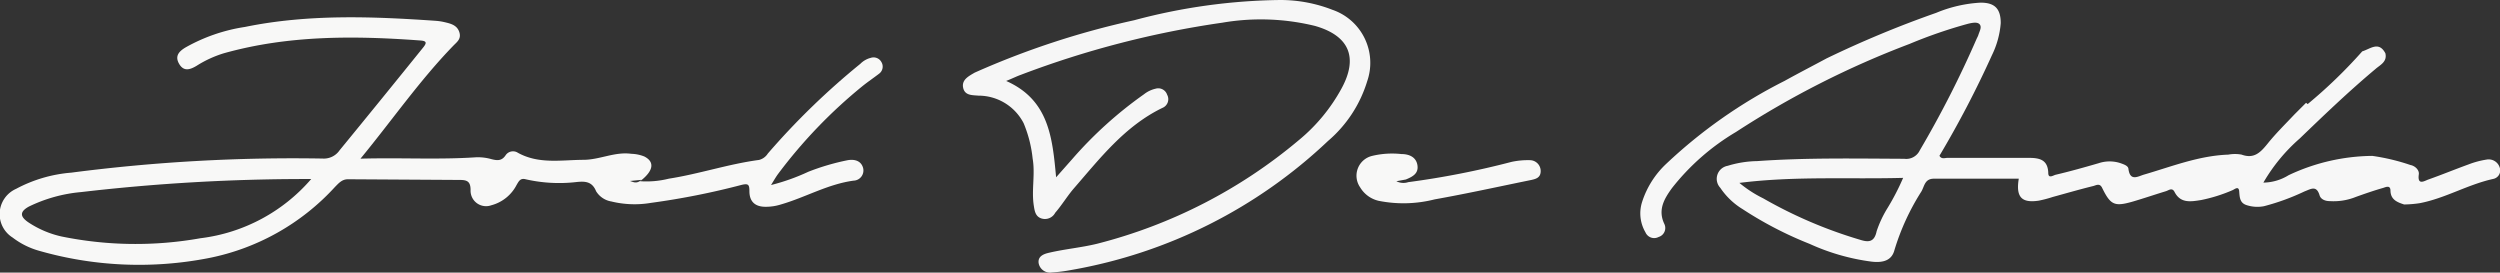
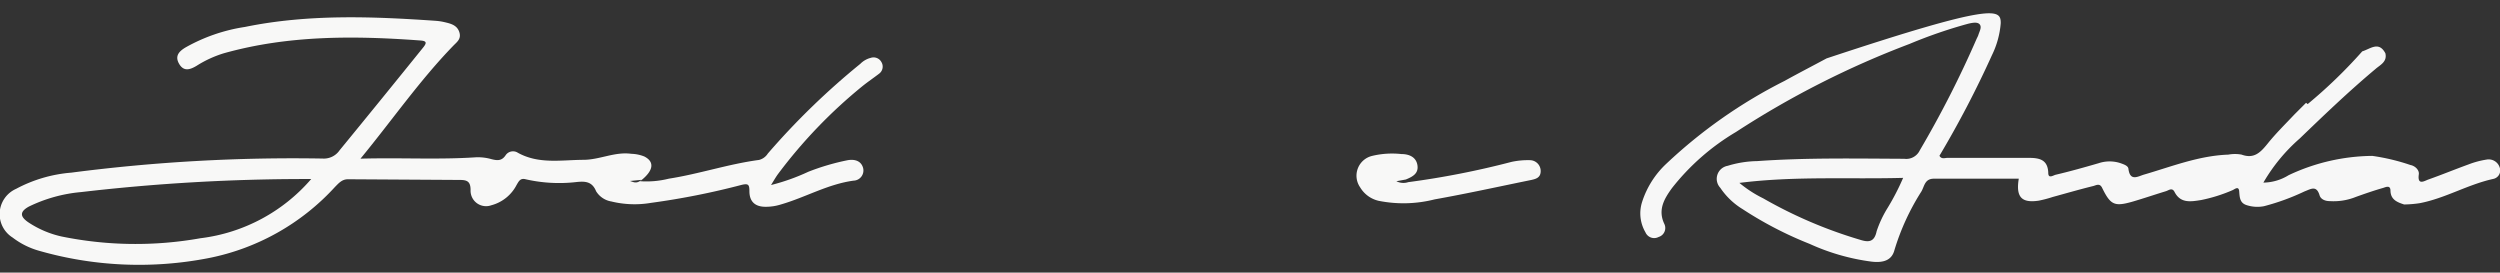
<svg xmlns="http://www.w3.org/2000/svg" viewBox="0 0 216.17 23.57">
  <rect x="0" y="0" width="216.17" height="23.57" fill="#333333" stroke="none" />
  <defs>
    <style>.cls-1{fill:#f7f7f7;}.cls-2{fill:#f8f8f7;}.cls-3{fill:#f6f6f6;}</style>
  </defs>
  <g id="Capa_2" data-name="Capa 2">
    <g id="Capa_1-2" data-name="Capa 1">
-       <path class="cls-1" d="M199.54,9a42.37,42.37,0,0,0,4.72-4.56c.7-.21,1.43-.91,2,.17.17.74-.45,1-.86,1.36-2.27,1.9-4.4,3.94-6.54,6a15.09,15.09,0,0,0-3.15,3.82,4.24,4.24,0,0,0,2.18-.64,17.29,17.29,0,0,1,7.24-1.67,18,18,0,0,1,3.3.79c.39.07.77.43.72.8-.14,1,.49.57.83.45,1.16-.41,2.3-.88,3.46-1.3A7.62,7.62,0,0,1,215,13.8a1,1,0,0,1,1.14.67.75.75,0,0,1-.55,1c-2.2.48-4.16,1.68-6.37,2.1a9.82,9.82,0,0,1-1.34.11c-.59-.19-1.16-.41-1.18-1.18,0-.54-.43-.31-.64-.25-.8.23-1.58.5-2.36.78a5.14,5.14,0,0,1-2.26.36c-.39,0-.77-.16-.87-.5-.27-.9-.76-.54-1.3-.34a19.63,19.63,0,0,1-3.51,1.28,3,3,0,0,1-1.52-.1c-.57-.19-.58-.67-.62-1.18s-.4-.18-.57-.11a13.4,13.4,0,0,1-2.74.86c-.85.13-1.76.31-2.28-.7-.21-.41-.49-.15-.74-.07-.95.29-1.89.61-2.84.89-1.62.47-1.95.32-2.69-1.19-.2-.41-.52-.21-.74-.15-1.18.29-2.35.63-3.52.95a10.27,10.27,0,0,1-1.21.32c-1.46.22-2-.28-1.73-1.9-2.46,0-4.9,0-7.33,0-.82,0-.82.66-1.1,1.12a20.45,20.45,0,0,0-2.32,5.05c-.21.82-.86,1.14-2,1a18.71,18.71,0,0,1-5.33-1.53,32.22,32.22,0,0,1-5.79-3,6.23,6.23,0,0,1-1.94-1.85,1.14,1.14,0,0,1,.63-1.9,9.2,9.2,0,0,1,2.56-.41c4.23-.3,8.47-.22,12.71-.2A1.3,1.3,0,0,0,166,13a89.5,89.5,0,0,0,4.9-9.61c.05-.12.12-.23.16-.35.09-.31.32-.67.13-.92s-.65-.15-1-.07a41.16,41.16,0,0,0-5.08,1.75,78.16,78.16,0,0,0-15,7.61,20,20,0,0,0-5.55,4.87c-.67.93-1.23,1.88-.64,3.1a.81.81,0,0,1-.5,1.11.82.82,0,0,1-1.14-.4,3.24,3.24,0,0,1-.3-2.6,7.78,7.78,0,0,1,2.08-3.31A43.22,43.22,0,0,1,154.3,7c1.21-.67,2.43-1.3,3.64-1.95a91,91,0,0,1,9.48-3.94,11.63,11.63,0,0,1,3.82-.88C172.5.22,173,.77,173,2a7.62,7.62,0,0,1-.76,2.77,87.64,87.64,0,0,1-4.54,8.7c.18.32.47.18.7.18h7c.92,0,1.67.13,1.71,1.3,0,.53.43.21.64.16,1.24-.29,2.48-.64,3.72-1a3,3,0,0,1,1.89,0c.28.1.65.22.68.48.14,1.14.84.65,1.37.5,2.4-.7,4.73-1.63,7.27-1.72a3.15,3.15,0,0,1,1.15,0c1.07.39,1.63-.19,2.23-.93.72-.9,1.55-1.71,2.34-2.55l1-1Zm-49.18,6.78a10.24,10.24,0,0,0,2.1,1.37,39.16,39.16,0,0,0,8.37,3.58c.72.23,1.24.23,1.44-.74a9.56,9.56,0,0,1,.94-2,20.58,20.58,0,0,0,1.35-2.61C159.82,15.51,155.17,15.21,150.36,15.82Z" />
+       <path class="cls-1" d="M199.54,9a42.37,42.37,0,0,0,4.72-4.56c.7-.21,1.43-.91,2,.17.17.74-.45,1-.86,1.36-2.27,1.9-4.4,3.94-6.54,6a15.09,15.09,0,0,0-3.15,3.82,4.24,4.24,0,0,0,2.18-.64,17.29,17.29,0,0,1,7.24-1.67,18,18,0,0,1,3.3.79c.39.07.77.43.72.8-.14,1,.49.57.83.45,1.16-.41,2.3-.88,3.46-1.3A7.62,7.62,0,0,1,215,13.8a1,1,0,0,1,1.14.67.75.75,0,0,1-.55,1c-2.2.48-4.16,1.68-6.37,2.1a9.82,9.82,0,0,1-1.34.11c-.59-.19-1.16-.41-1.18-1.18,0-.54-.43-.31-.64-.25-.8.23-1.58.5-2.36.78a5.14,5.14,0,0,1-2.26.36c-.39,0-.77-.16-.87-.5-.27-.9-.76-.54-1.3-.34a19.63,19.63,0,0,1-3.51,1.28,3,3,0,0,1-1.52-.1c-.57-.19-.58-.67-.62-1.18s-.4-.18-.57-.11a13.4,13.4,0,0,1-2.74.86c-.85.13-1.76.31-2.28-.7-.21-.41-.49-.15-.74-.07-.95.29-1.89.61-2.84.89-1.62.47-1.95.32-2.69-1.19-.2-.41-.52-.21-.74-.15-1.18.29-2.35.63-3.52.95a10.27,10.27,0,0,1-1.21.32c-1.46.22-2-.28-1.73-1.9-2.46,0-4.9,0-7.33,0-.82,0-.82.66-1.1,1.12a20.45,20.45,0,0,0-2.32,5.05c-.21.82-.86,1.14-2,1a18.71,18.71,0,0,1-5.33-1.53,32.22,32.22,0,0,1-5.79-3,6.23,6.23,0,0,1-1.94-1.85,1.14,1.14,0,0,1,.63-1.9,9.2,9.2,0,0,1,2.56-.41c4.23-.3,8.47-.22,12.71-.2A1.3,1.3,0,0,0,166,13a89.5,89.5,0,0,0,4.9-9.61c.05-.12.12-.23.16-.35.09-.31.32-.67.13-.92s-.65-.15-1-.07a41.16,41.16,0,0,0-5.08,1.75,78.16,78.16,0,0,0-15,7.61,20,20,0,0,0-5.55,4.87c-.67.93-1.23,1.88-.64,3.1a.81.81,0,0,1-.5,1.11.82.82,0,0,1-1.14-.4,3.24,3.24,0,0,1-.3-2.6,7.78,7.78,0,0,1,2.08-3.31A43.22,43.22,0,0,1,154.3,7c1.21-.67,2.43-1.3,3.64-1.95C172.5.22,173,.77,173,2a7.62,7.62,0,0,1-.76,2.77,87.64,87.64,0,0,1-4.54,8.7c.18.32.47.18.7.18h7c.92,0,1.67.13,1.71,1.3,0,.53.43.21.64.16,1.24-.29,2.48-.64,3.72-1a3,3,0,0,1,1.89,0c.28.1.65.22.68.48.14,1.14.84.65,1.37.5,2.4-.7,4.73-1.63,7.27-1.72a3.15,3.15,0,0,1,1.15,0c1.07.39,1.63-.19,2.23-.93.72-.9,1.55-1.71,2.34-2.55l1-1Zm-49.18,6.78a10.24,10.24,0,0,0,2.1,1.37,39.16,39.16,0,0,0,8.37,3.58c.72.23,1.24.23,1.44-.74a9.56,9.56,0,0,1,.94-2,20.58,20.58,0,0,0,1.35-2.61C159.82,15.51,155.17,15.21,150.36,15.82Z" />
      <path class="cls-2" d="M31.17,13.72c3.48-.1,6.72.1,10-.12a4.27,4.27,0,0,1,1.32.16c.51.13.9.17,1.24-.35a.77.77,0,0,1,1.05-.2c1.81,1,3.74.62,5.66.61,1.41,0,2.72-.72,4.15-.52a3.24,3.24,0,0,1,1.12.23c.91.46.82,1.23-.36,2.14a7.94,7.94,0,0,0,2.48-.22c2.63-.41,5.16-1.27,7.8-1.62a1.25,1.25,0,0,0,.76-.55,63.33,63.33,0,0,1,8-7.76A1.94,1.94,0,0,1,75.3,5a.77.77,0,0,1,.91.36.76.76,0,0,1-.18,1c-.48.37-1,.72-1.47,1.1A42.85,42.85,0,0,0,67.31,15c-.19.25-.35.53-.64,1a18.11,18.11,0,0,0,3.23-1.15,20.14,20.14,0,0,1,3.41-1c.6-.1,1.15.06,1.32.67a.88.88,0,0,1-.82,1.1c-2.23.3-4.17,1.45-6.29,2.06a4.34,4.34,0,0,1-1.33.2c-.9,0-1.39-.45-1.39-1.35,0-.58-.1-.68-.69-.54a65,65,0,0,1-7.81,1.55,8.48,8.48,0,0,1-3.44-.12,1.91,1.91,0,0,1-1.32-.89c-.35-.87-1-.86-1.69-.79a13,13,0,0,1-4.4-.24c-.46-.12-.59.17-.78.49a3.45,3.45,0,0,1-2.19,1.76,1.34,1.34,0,0,1-1.79-1.32c0-.72-.29-.86-.86-.87l-9.74-.06c-.52,0-.8.34-1.12.66a20.06,20.06,0,0,1-11,6.17,31.36,31.36,0,0,1-14.57-.64,6.77,6.77,0,0,1-2.31-1.15,2.39,2.39,0,0,1,.3-4.21,12.15,12.15,0,0,1,4.76-1.4A148.8,148.8,0,0,1,27.9,13.71,1.65,1.65,0,0,0,29.36,13Q33,8.56,36.58,4.12c.37-.45.28-.58-.24-.62-5.73-.42-11.42-.46-17,1.11A9.63,9.63,0,0,0,17,5.69c-.51.3-1.08.55-1.5-.15s0-1.11.53-1.43a15,15,0,0,1,5.15-1.78c5.47-1.12,11-.91,16.5-.53a5,5,0,0,1,.86.14c.5.12,1,.27,1.18.85s-.21.84-.52,1.16C36.3,6.94,33.94,10.35,31.17,13.72Zm-4.26,1.76-.4,0A167.29,167.29,0,0,0,7,16.61,12.91,12.91,0,0,0,2.5,17.86c-.78.43-.8.84-.07,1.35a8.49,8.49,0,0,0,2.9,1.24,31.93,31.93,0,0,0,12,.15A15.05,15.05,0,0,0,26.91,15.48Zm27.56.17c.27.07.56.29,1-.1Z" />
-       <path class="cls-3" d="M87,7c3.71,1.64,4,4.92,4.32,8.33l1.39-1.57a34.87,34.87,0,0,1,6.21-5.61,2.5,2.5,0,0,1,1-.48.81.81,0,0,1,1,.52.81.81,0,0,1-.41,1.14c-3.26,1.58-5.41,4.38-7.69,7-.56.66-1,1.4-1.58,2.07a1,1,0,0,1-1.15.5c-.54-.15-.62-.62-.69-1.06-.23-1.37.13-2.75-.11-4.13a10.76,10.76,0,0,0-.78-3.06,4.39,4.39,0,0,0-3.91-2.38c-.54-.05-1.18,0-1.32-.69s.49-1,1-1.3A71.54,71.54,0,0,1,98.07,1.75,50.9,50.9,0,0,1,110.71,0a12.41,12.41,0,0,1,4.51.85,4.85,4.85,0,0,1,3,6.17,11,11,0,0,1-3.39,5.17A43,43,0,0,1,92.66,23.34a14,14,0,0,1-1.71.22,1,1,0,0,1-1.14-.8c-.09-.62.47-.81.92-.91,1.37-.32,2.78-.44,4.16-.78a43.9,43.9,0,0,0,17.39-8.93A15.2,15.2,0,0,0,116,7.65c1.47-2.7.65-4.57-2.3-5.41a19.71,19.71,0,0,0-8-.28A81.57,81.57,0,0,0,88.27,6.47C87.88,6.61,87.51,6.8,87,7Z" />
      <path class="cls-2" d="M121.77,15.75A73.18,73.18,0,0,0,130.69,14a6.76,6.76,0,0,1,1.61-.15.94.94,0,0,1,.92.94c0,.56-.39.68-.81.77-2.79.57-5.56,1.18-8.36,1.68a10.92,10.92,0,0,1-4.86.12,2.52,2.52,0,0,1-1.58-1.16,1.76,1.76,0,0,1,1.08-2.73,7.4,7.4,0,0,1,2.48-.15c.63,0,1.27.23,1.39.95s-.39,1-1,1.25l-.82.15A1.34,1.34,0,0,0,121.77,15.75Z" />
    </g>
  </g>
</svg>